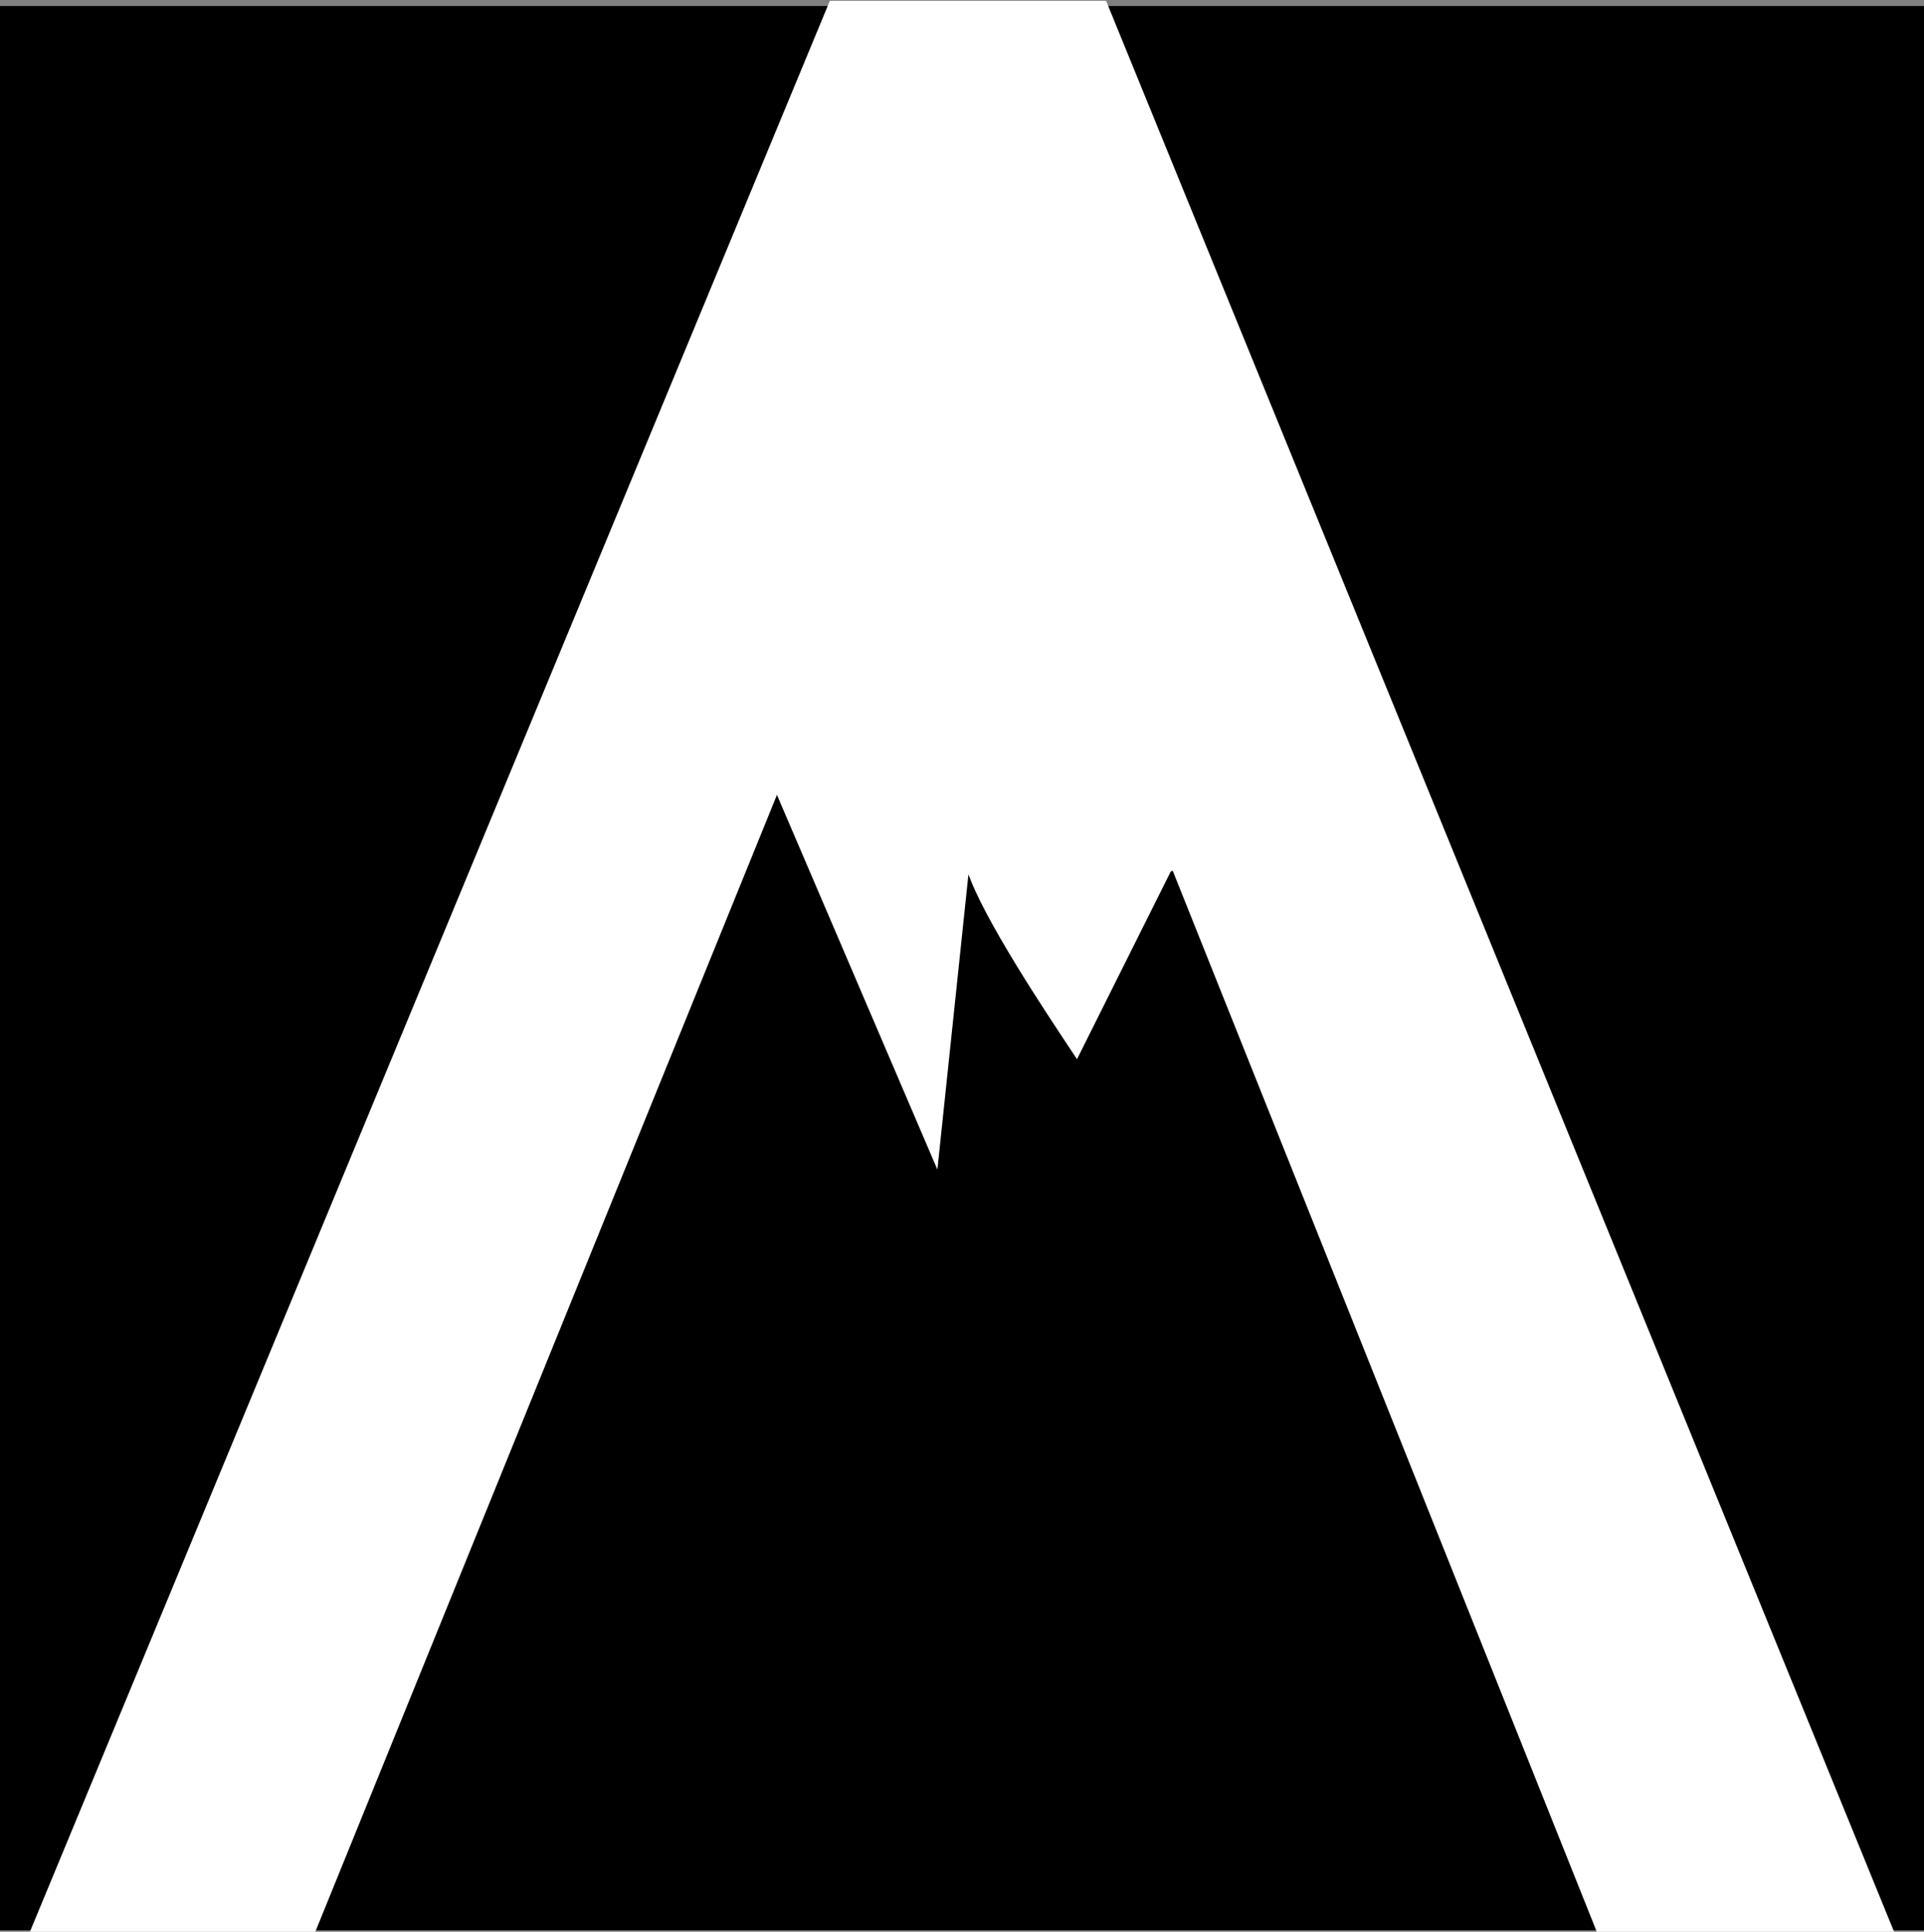
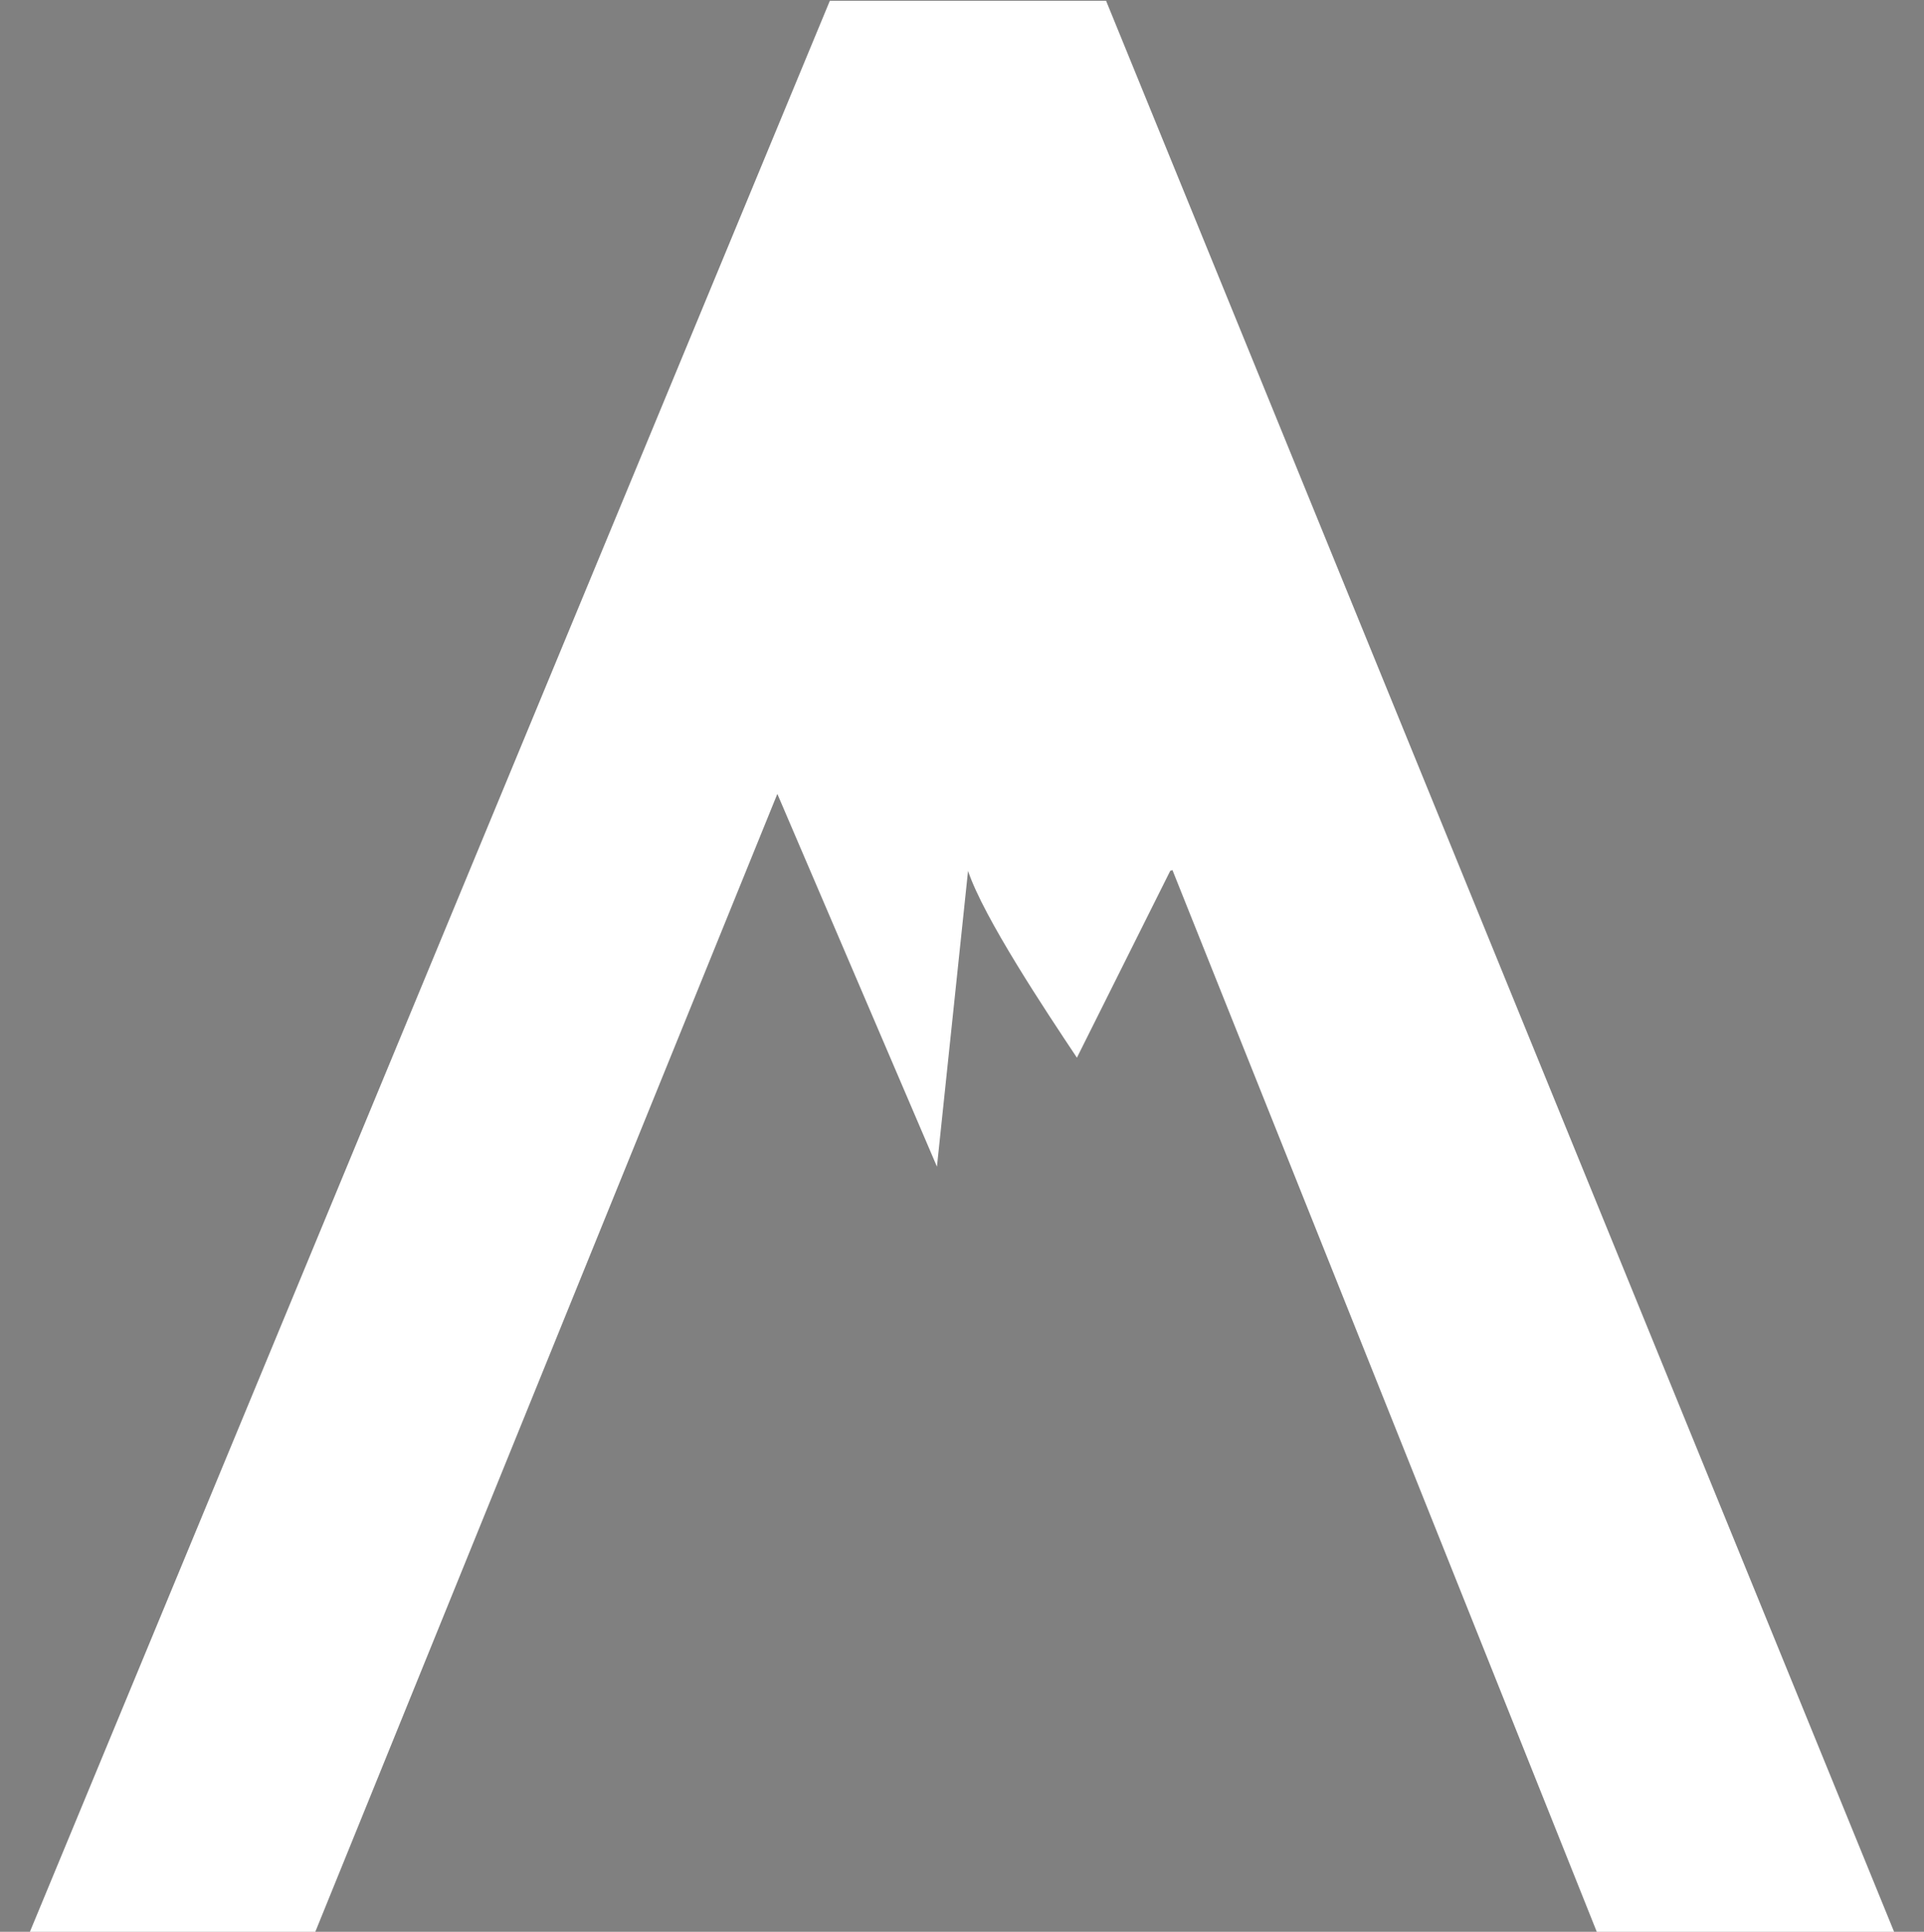
<svg xmlns="http://www.w3.org/2000/svg" width="1280" height="1285" viewBox="0 0 1280 1285" fill="none">
  <rect x="0" y="0" width="1280" height="1285" fill="#808080" stroke="none" />
-   <rect x="0.5" y="4.5" width="1279" height="1279" fill="black" stroke="black" />
-   <path d="M1062.65 1284.5L1062.52 1284.19L732.065 457.453L730.255 452.985C711.632 406.881 695.489 362.432 681.826 319.64C666.171 277.794 652.233 235.948 640.01 194.102C627.781 237.695 613.836 280.429 598.17 322.301C582.306 366.469 564.679 411.52 545.291 457.453L209.546 1284.19L209.419 1284.5L20.634 1284.5L20.921 1283.81L552.297 1.31L552.425 1L735.508 1L735.635 1.311L1259.08 1283.81L1259.36 1284.5L1062.65 1284.5Z" fill="white" stroke="white" />
+   <path d="M1062.65 1284.5L1062.52 1284.19L732.065 457.453L730.255 452.985C711.632 406.881 695.489 362.432 681.826 319.64C666.171 277.794 652.233 235.948 640.01 194.102C582.306 366.469 564.679 411.52 545.291 457.453L209.546 1284.19L209.419 1284.5L20.634 1284.5L20.921 1283.81L552.297 1.31L552.425 1L735.508 1L735.635 1.311L1259.08 1283.81L1259.36 1284.5L1062.65 1284.5Z" fill="white" stroke="white" />
  <path d="M644.023 71.912L861.294 548.227L778.524 579.291L716.447 703.547C695.754 672.483 654.369 610.355 644.023 579.291L623.331 776.03L499.176 486.099L644.023 71.912Z" fill="white" />
-   <path d="M499.176 486.099L644.023 71.912L861.294 548.227L778.524 579.291M499.176 486.099L623.331 776.03L644.023 579.291C654.369 610.355 695.754 672.483 716.447 703.547C737.139 662.128 737.139 662.128 778.524 579.291M499.176 486.099L778.524 579.291" stroke="white" />
</svg>